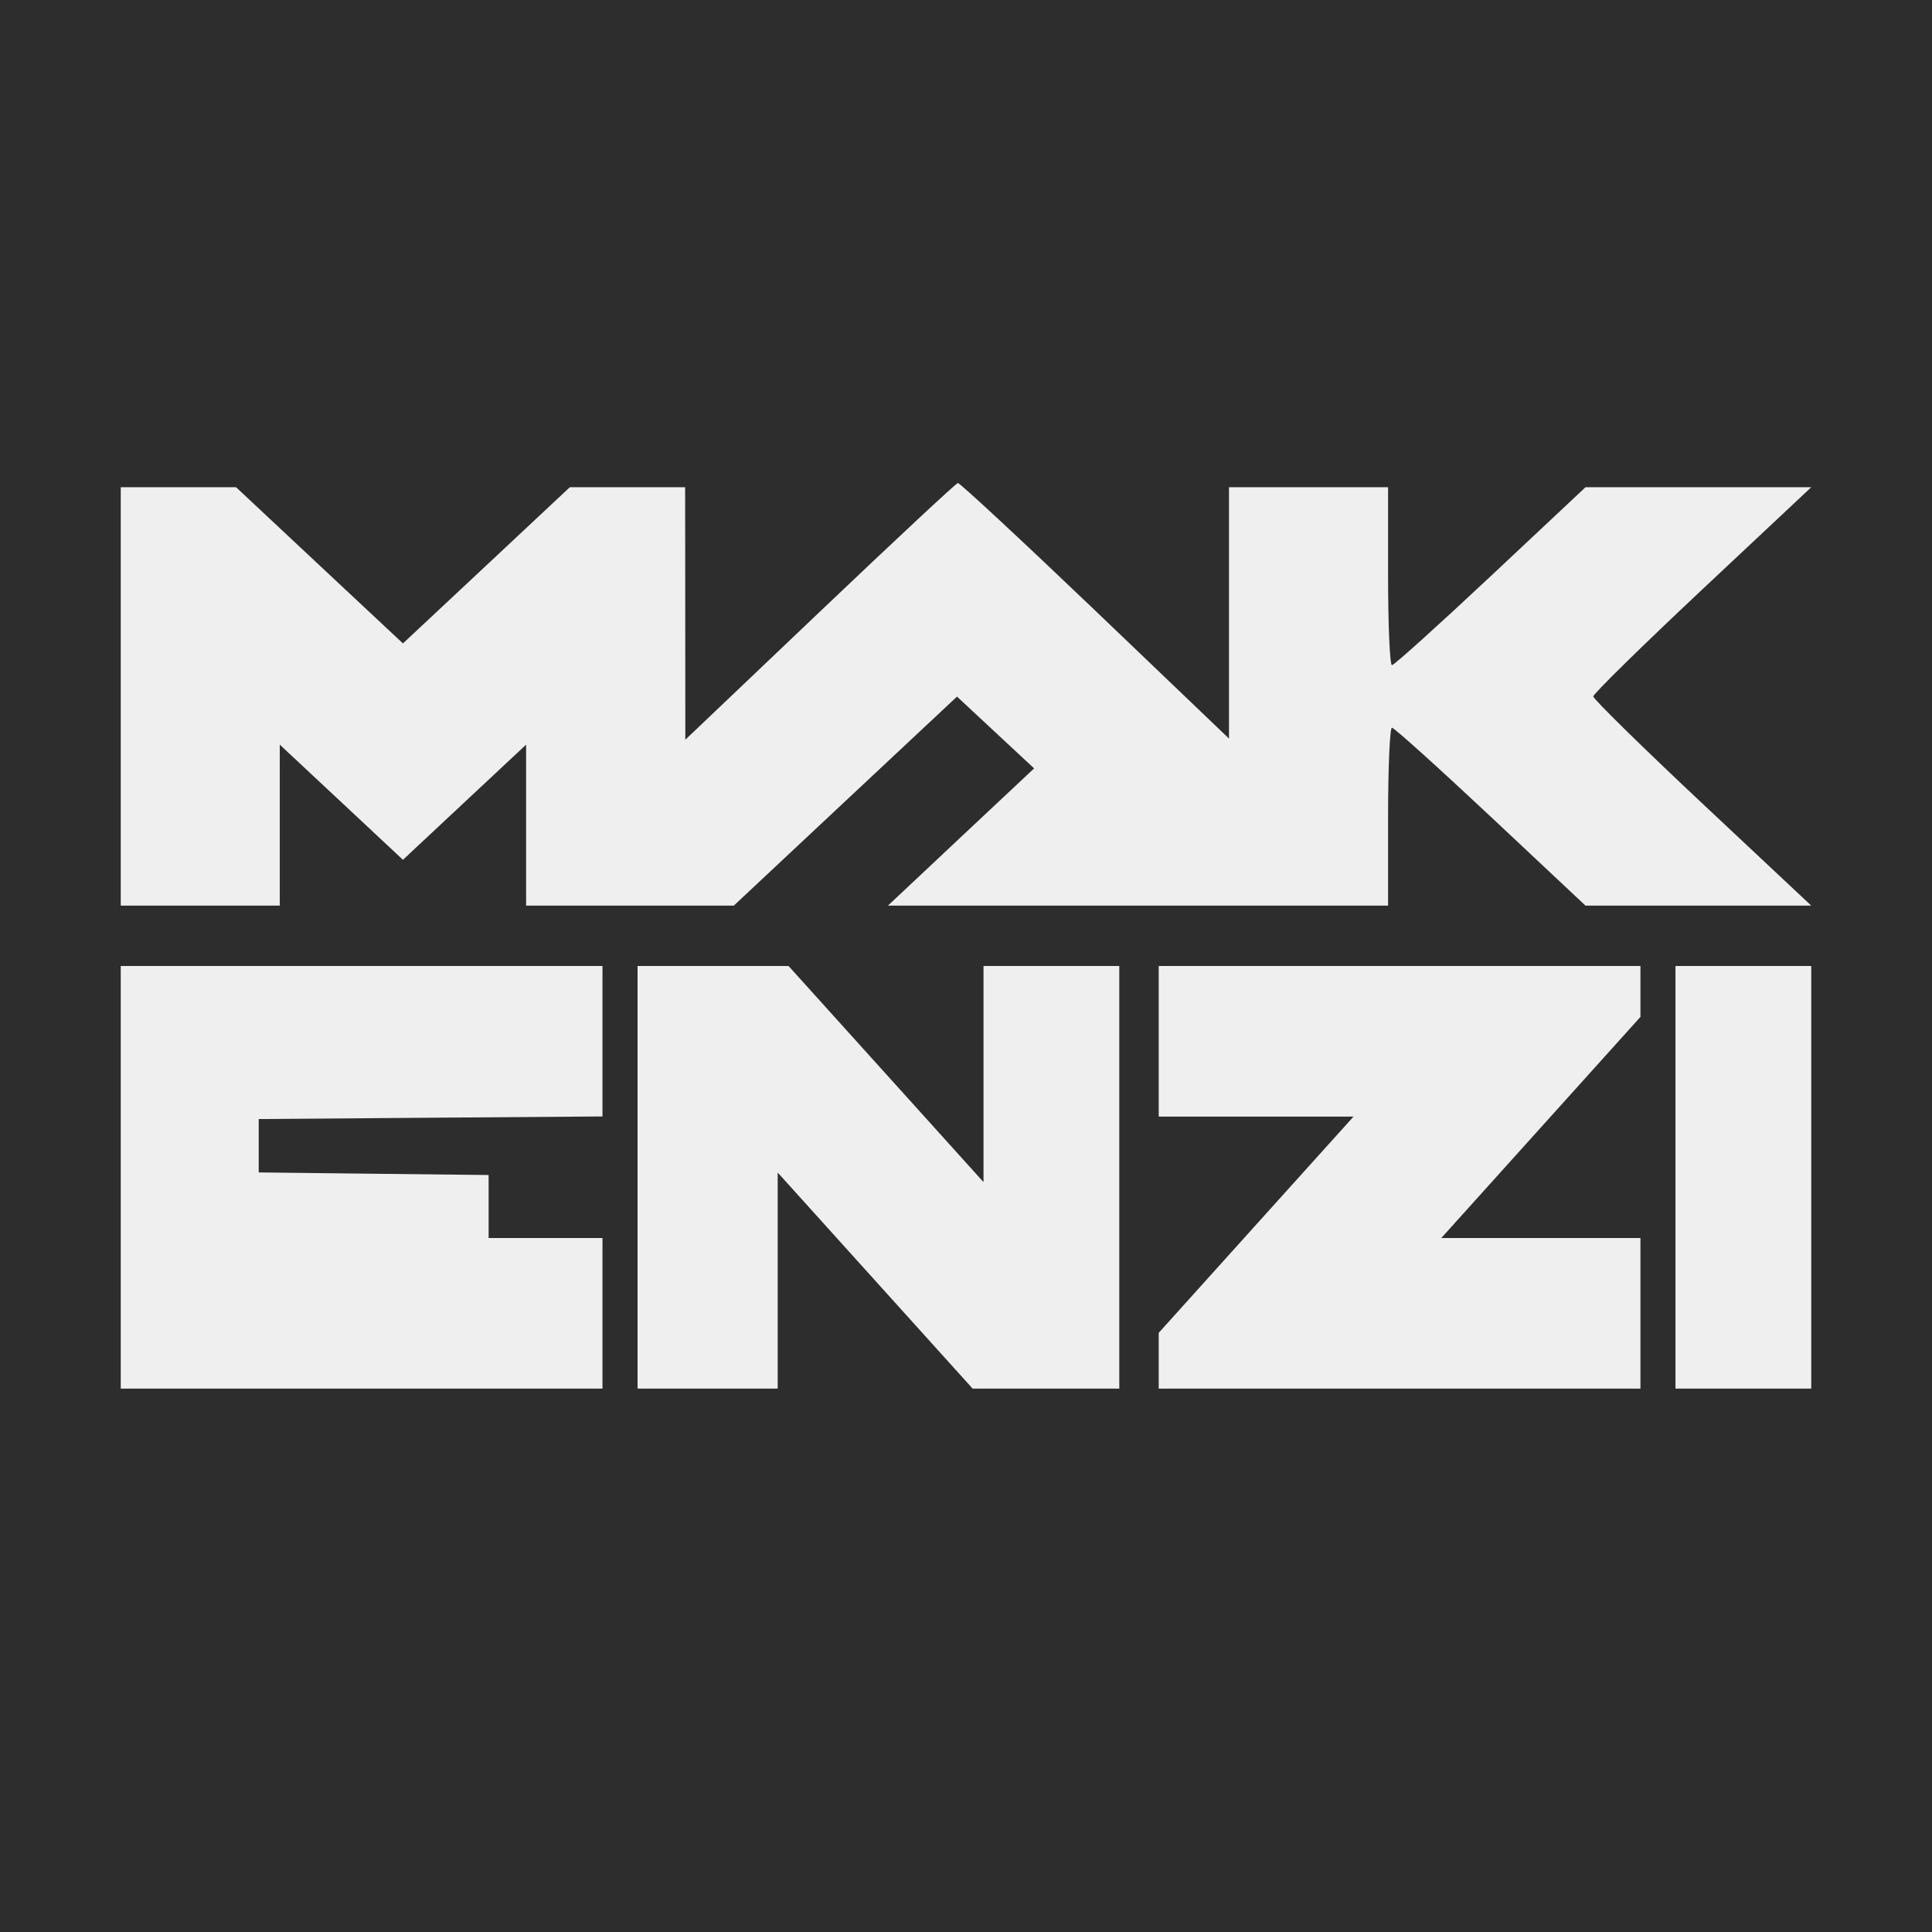
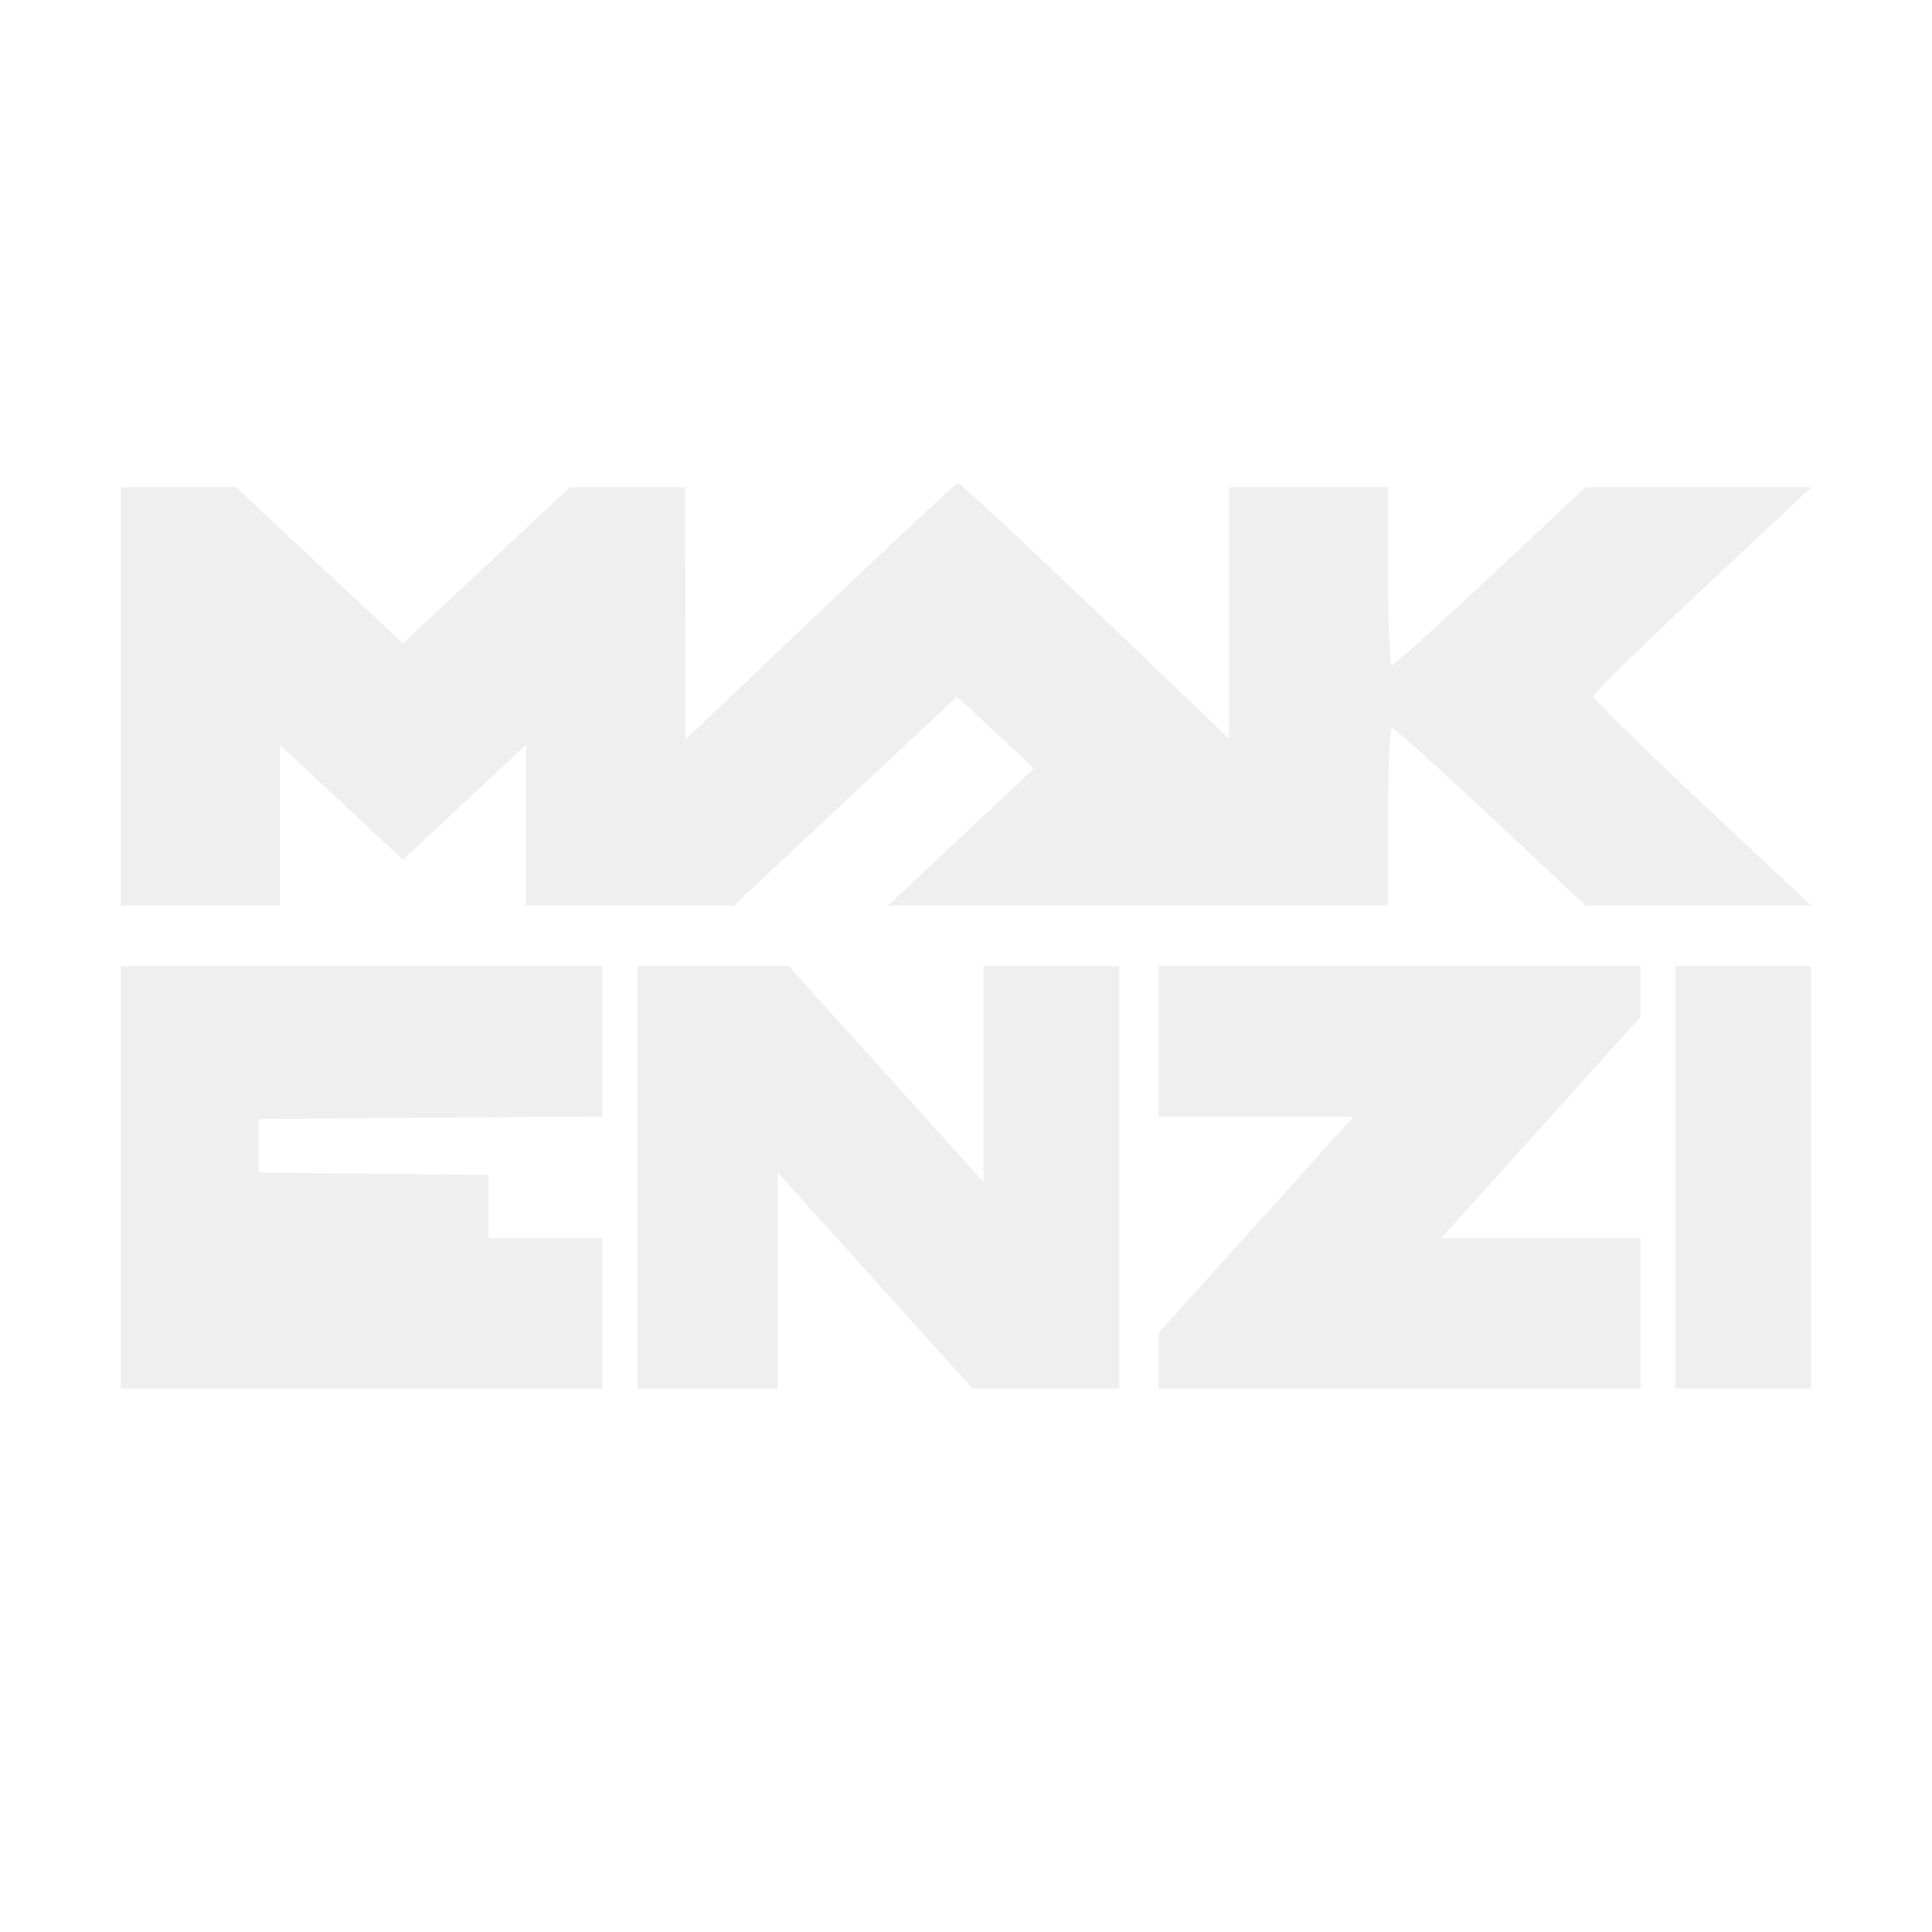
<svg xmlns="http://www.w3.org/2000/svg" width="32" height="32" viewBox="0 0 32 32" fill="none">
-   <rect width="32" height="32" fill="#2D2D2D" />
  <path fill-rule="evenodd" clip-rule="evenodd" d="M13.58 10.131L11.351 12.252L11.35 10.161L11.348 8.07H10.393H9.438L8.056 9.364L6.674 10.657L5.292 9.364L3.91 8.07H2.955H2V11.535V15H3.317H4.634V13.667V12.334L5.654 13.287L6.674 14.241L7.694 13.287L8.714 12.334V13.667V15H10.434H12.154L14.002 13.269L15.851 11.538L16.489 12.132L17.128 12.727L15.917 13.863L14.707 15H18.849H22.991V13.526C22.991 12.716 23.02 12.053 23.055 12.053C23.091 12.053 23.826 12.716 24.69 13.526L26.261 15H28.13H30L28.195 13.307C27.202 12.375 26.39 11.578 26.39 11.535C26.39 11.492 27.202 10.695 28.195 9.763L30 8.07H28.13H26.261L24.69 9.544C23.826 10.354 23.091 11.017 23.055 11.017C23.02 11.017 22.991 10.354 22.991 9.544V8.07H21.673H20.356V10.151V12.233L18.138 10.111C16.918 8.945 15.895 7.995 15.865 8C15.834 8.005 14.806 8.964 13.58 10.131Z" fill="#EFEFEF" />
  <path fill-rule="evenodd" clip-rule="evenodd" d="M2 19.5V23H5.99H9.979V21.753V20.506H9.036H8.093V19.984V19.462L6.189 19.441L4.285 19.419V18.977V18.535L7.132 18.513L9.979 18.492V17.246V16H5.99H2V19.5ZM10.56 19.5V23H11.72H12.881V21.21V19.421L14.495 21.21L16.11 23H17.324H18.539V19.5V16H17.415H16.29V17.79V19.579L14.676 17.79L13.061 16H11.81H10.56V19.5ZM19.192 17.247V18.494H20.805H22.419L20.805 20.285L19.192 22.076V22.538V23H23.181H27.171V21.753V20.506H25.521H23.872L25.521 18.675L27.171 16.843V16.422V16H23.181H19.192V17.247ZM27.751 19.5V23H28.876H30V19.5V16H28.876H27.751V19.5Z" fill="#EFEFEF" />
</svg>